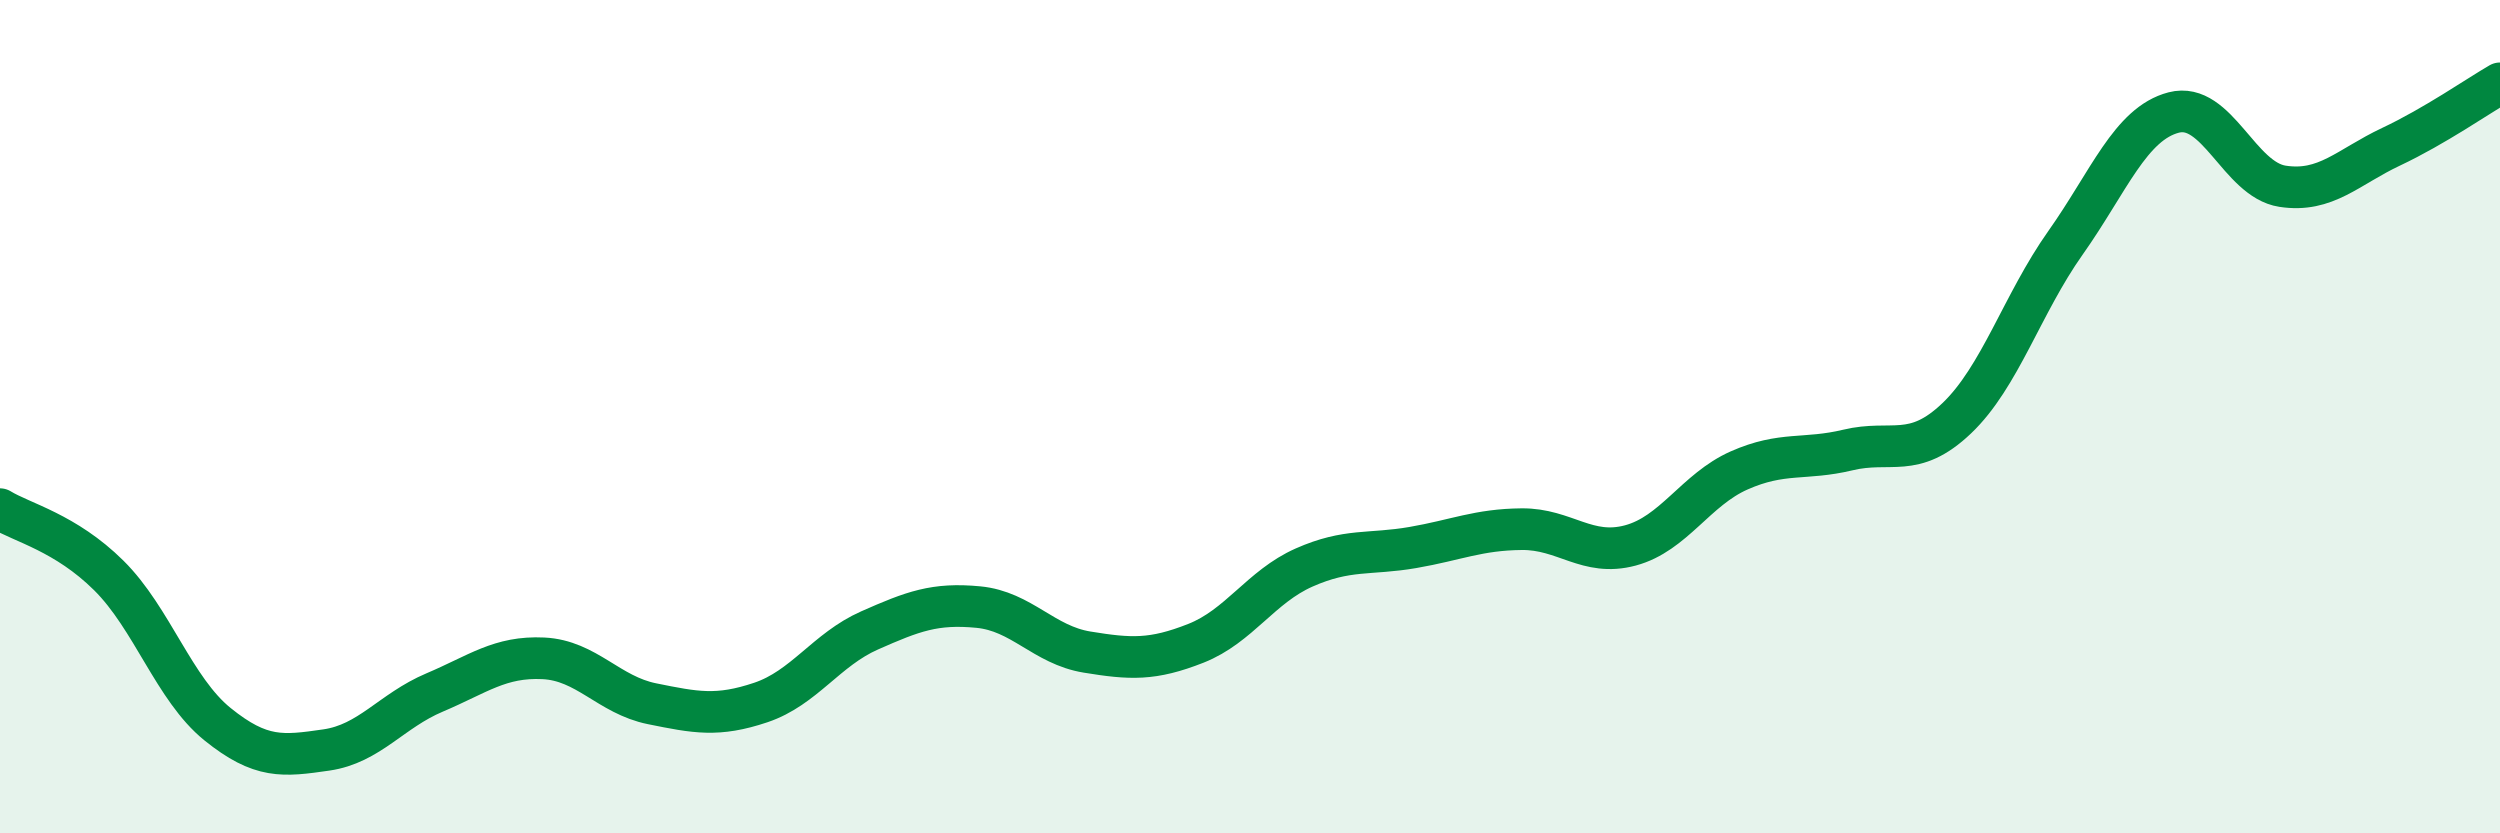
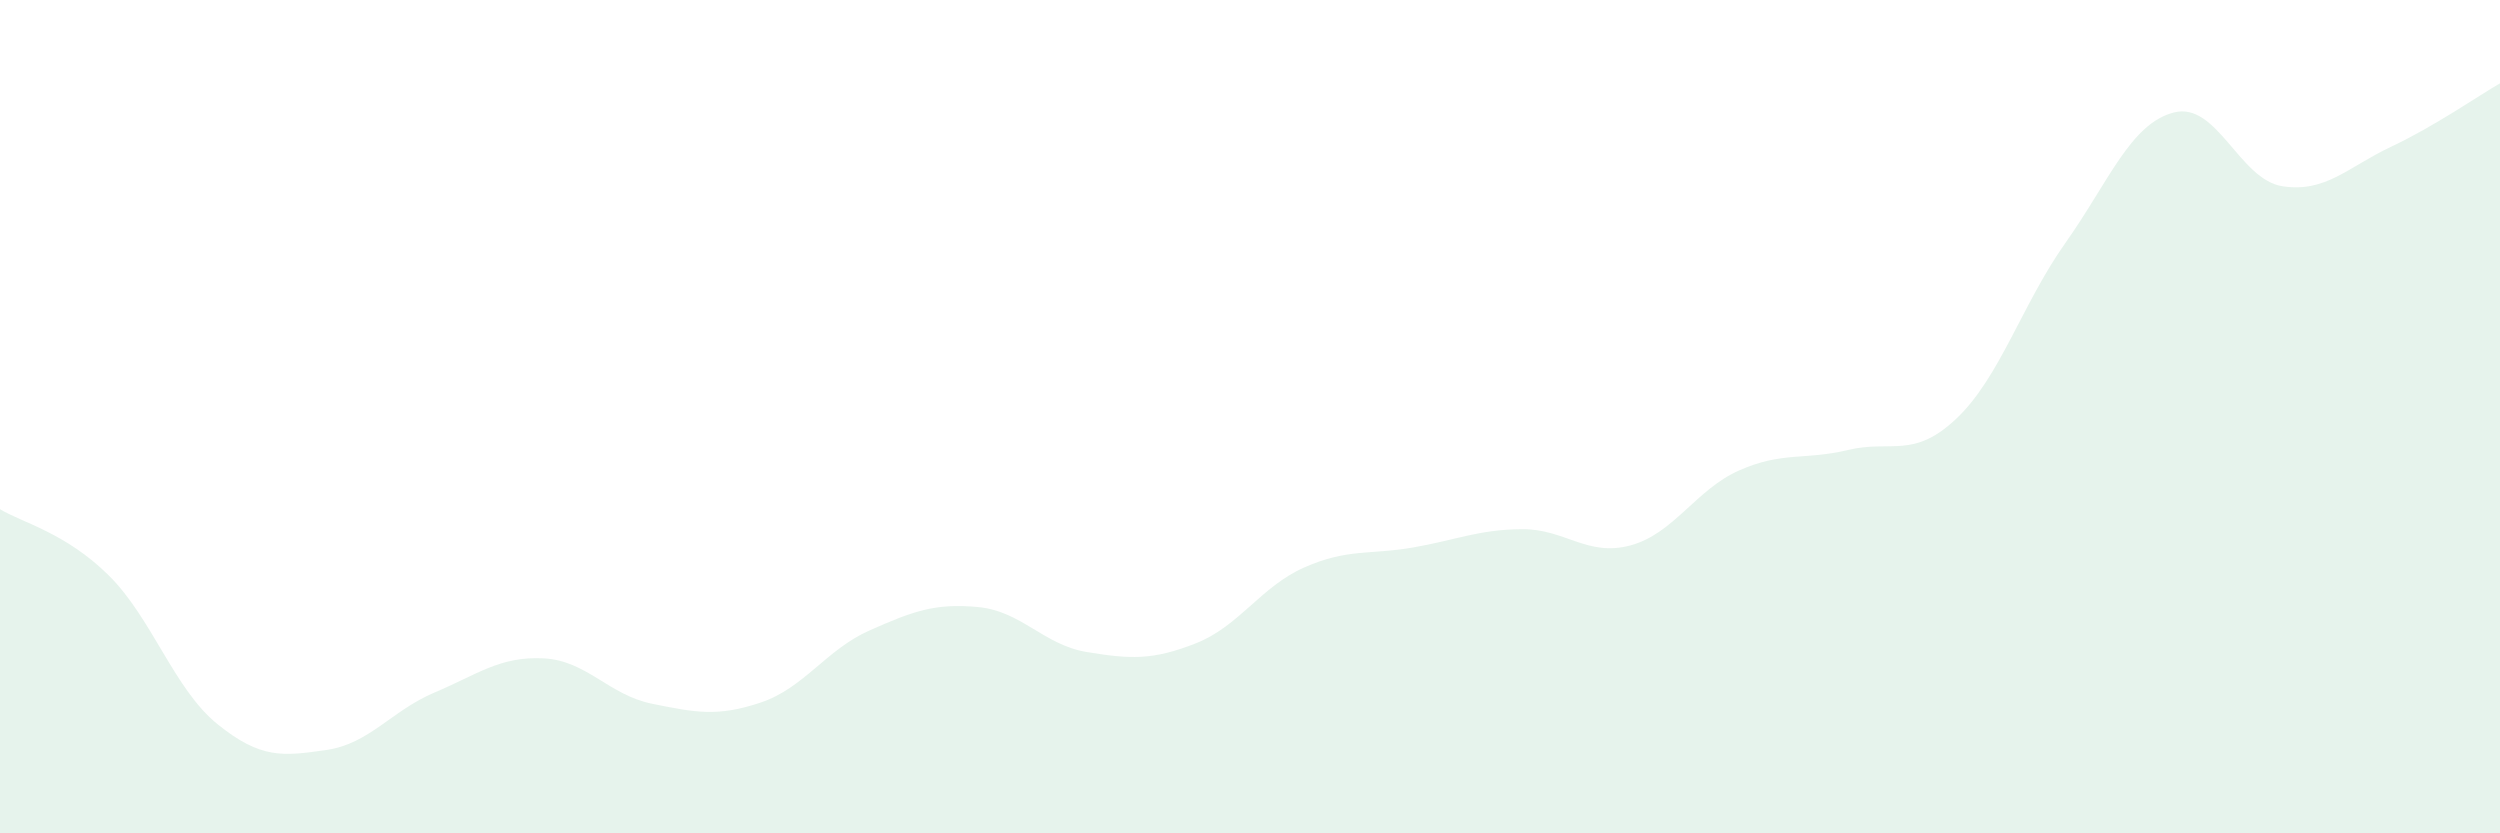
<svg xmlns="http://www.w3.org/2000/svg" width="60" height="20" viewBox="0 0 60 20">
  <path d="M 0,12.22 C 0.52,12.54 1.57,12.78 2.61,13.81 C 3.65,14.84 4.18,16.54 5.22,17.38 C 6.26,18.22 6.79,18.15 7.83,18 C 8.87,17.85 9.39,17.06 10.43,16.62 C 11.47,16.18 12,15.75 13.04,15.8 C 14.08,15.85 14.61,16.68 15.65,16.89 C 16.69,17.1 17.22,17.21 18.26,16.86 C 19.3,16.51 19.83,15.59 20.87,15.13 C 21.91,14.67 22.44,14.47 23.48,14.57 C 24.52,14.67 25.05,15.48 26.09,15.65 C 27.13,15.82 27.66,15.85 28.7,15.44 C 29.74,15.03 30.26,14.08 31.3,13.62 C 32.34,13.16 32.87,13.32 33.91,13.14 C 34.95,12.96 35.48,12.71 36.52,12.7 C 37.56,12.69 38.09,13.37 39.13,13.09 C 40.17,12.81 40.7,11.75 41.74,11.29 C 42.78,10.83 43.31,11.05 44.35,10.8 C 45.39,10.55 45.92,11.03 46.96,10.04 C 48,9.05 48.53,7.3 49.57,5.83 C 50.61,4.36 51.13,2.97 52.17,2.7 C 53.21,2.43 53.74,4.31 54.78,4.47 C 55.82,4.63 56.35,4.01 57.39,3.52 C 58.43,3.03 59.48,2.3 60,2L60 20L0 20Z" fill="#008740" opacity="0.1" stroke-linecap="round" stroke-linejoin="round" />
-   <path d="M 0,12.22 C 0.52,12.54 1.57,12.78 2.61,13.81 C 3.65,14.84 4.18,16.54 5.22,17.38 C 6.26,18.22 6.79,18.15 7.83,18 C 8.87,17.85 9.39,17.06 10.43,16.62 C 11.47,16.18 12,15.75 13.04,15.8 C 14.08,15.85 14.61,16.68 15.65,16.89 C 16.69,17.1 17.22,17.21 18.26,16.86 C 19.3,16.51 19.83,15.59 20.87,15.13 C 21.91,14.67 22.44,14.47 23.48,14.57 C 24.52,14.67 25.05,15.48 26.09,15.65 C 27.13,15.82 27.66,15.85 28.7,15.44 C 29.74,15.03 30.26,14.08 31.3,13.62 C 32.34,13.16 32.87,13.32 33.91,13.14 C 34.95,12.96 35.48,12.71 36.52,12.7 C 37.56,12.69 38.09,13.37 39.13,13.09 C 40.17,12.81 40.7,11.75 41.74,11.29 C 42.78,10.83 43.31,11.05 44.35,10.8 C 45.39,10.55 45.92,11.03 46.96,10.04 C 48,9.05 48.53,7.3 49.57,5.83 C 50.61,4.36 51.13,2.97 52.17,2.7 C 53.21,2.43 53.74,4.31 54.78,4.47 C 55.82,4.63 56.35,4.01 57.39,3.52 C 58.43,3.03 59.48,2.3 60,2" stroke="#008740" stroke-width="1" fill="none" stroke-linecap="round" stroke-linejoin="round" />
</svg>